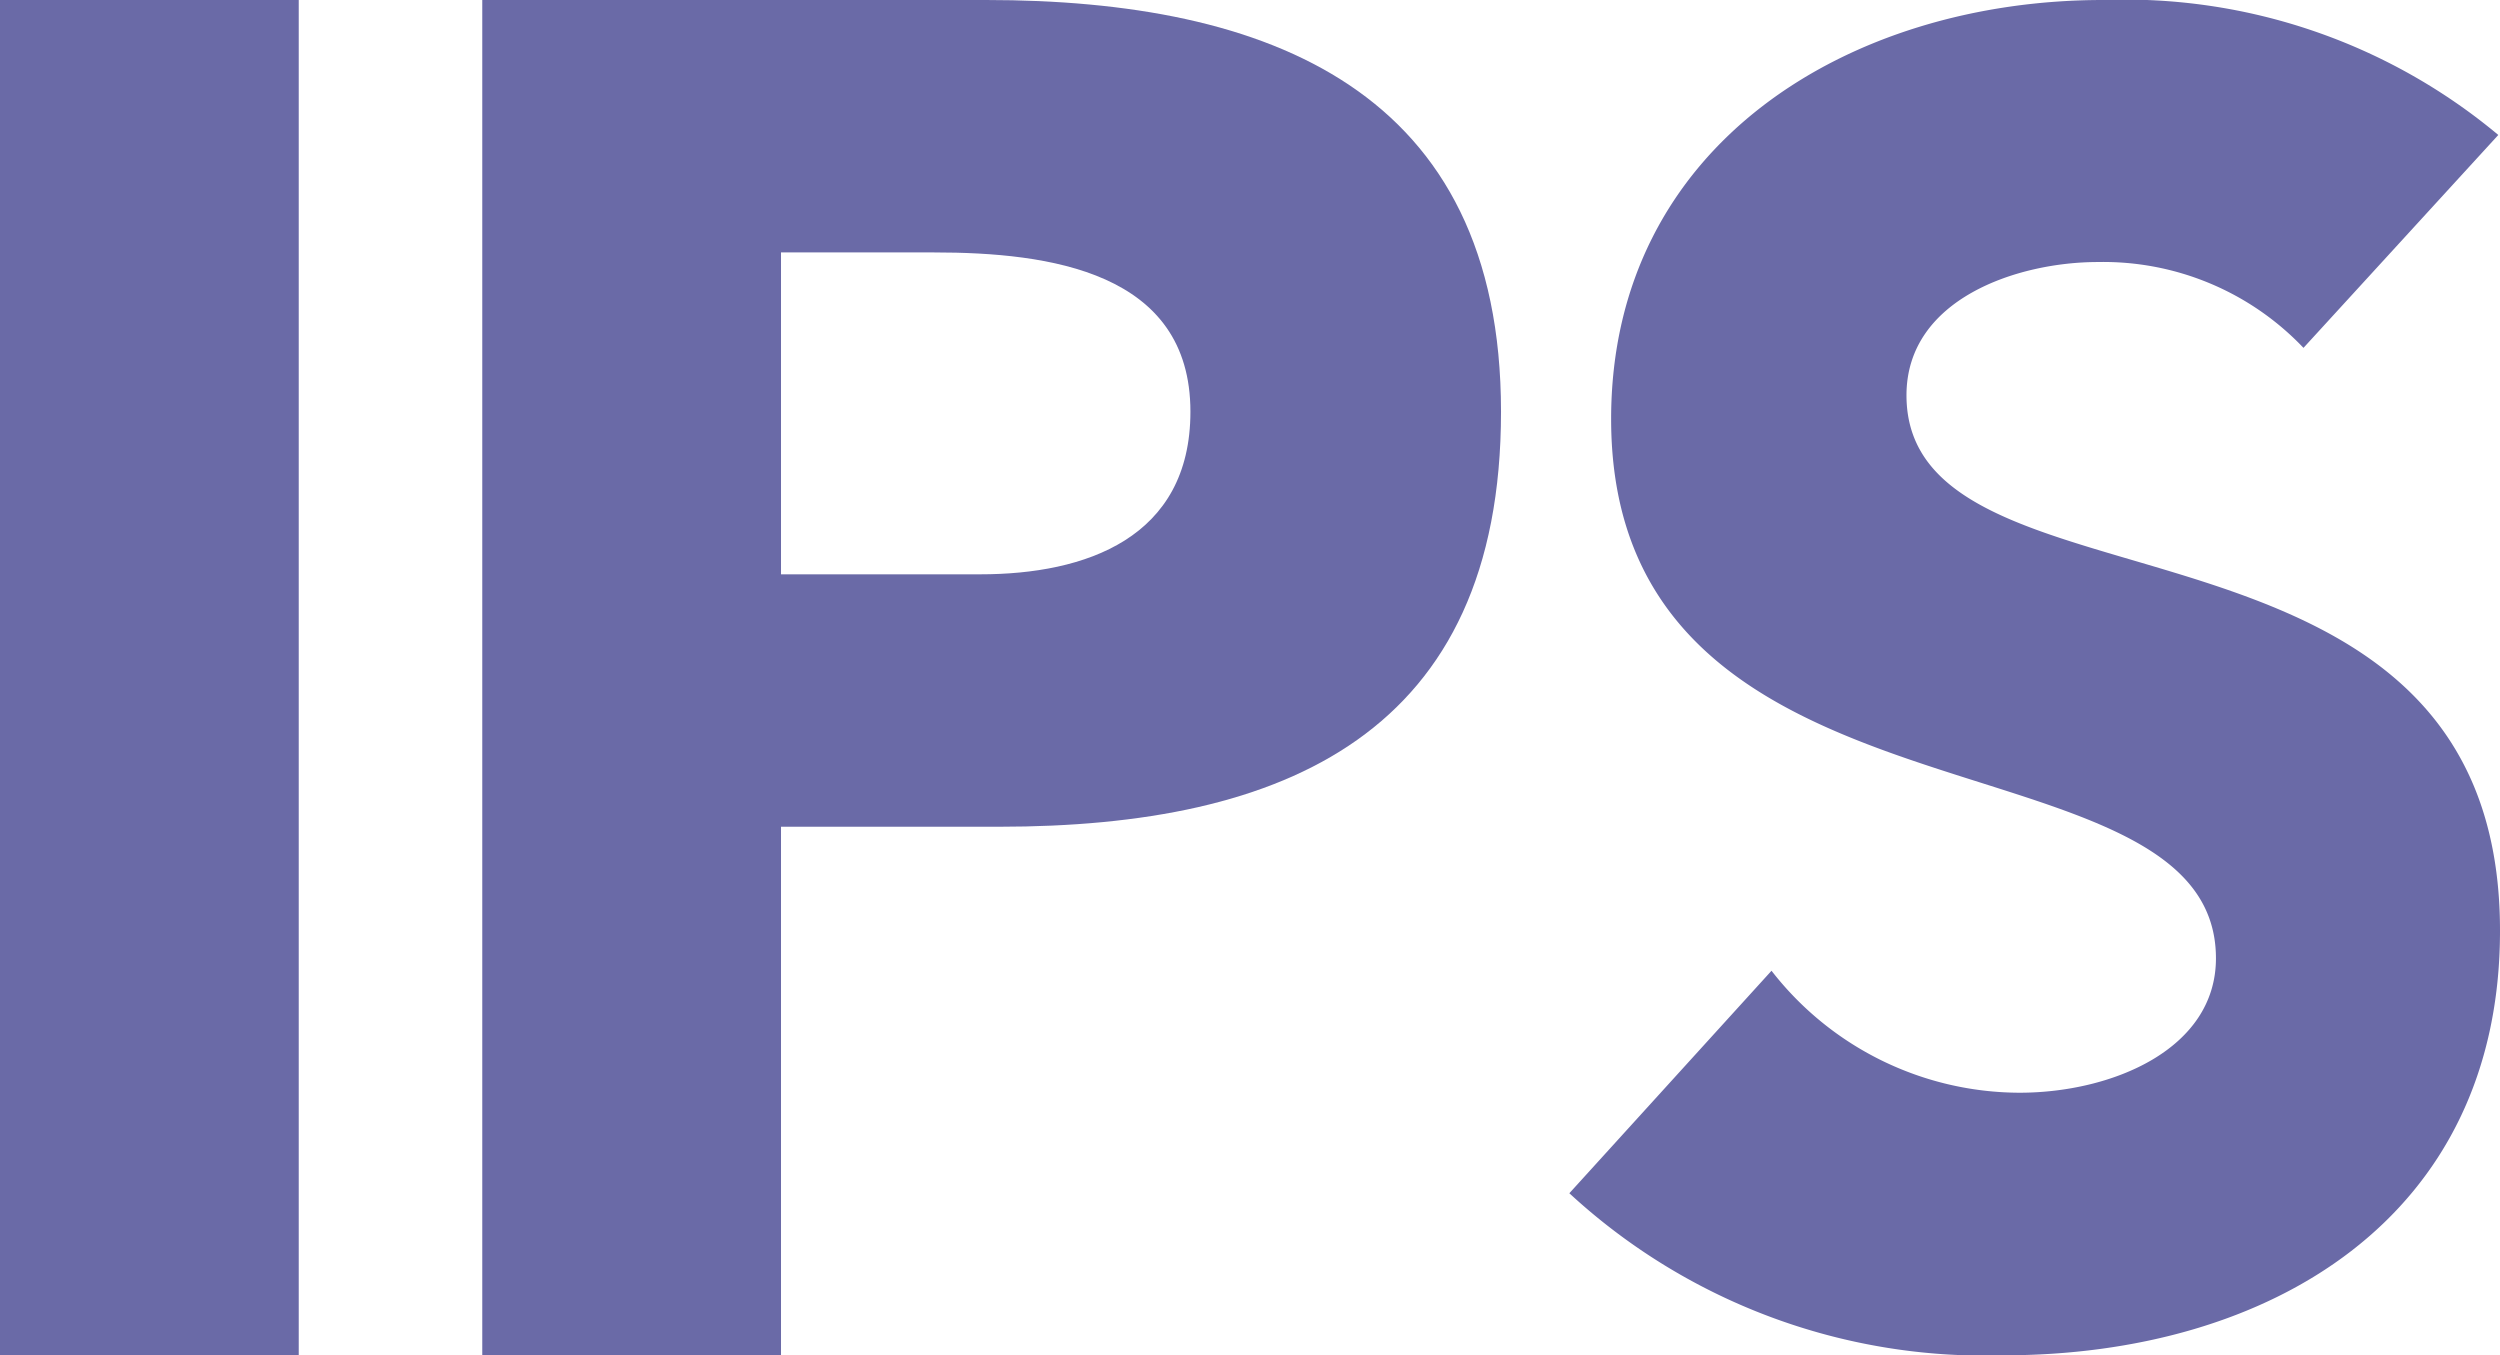
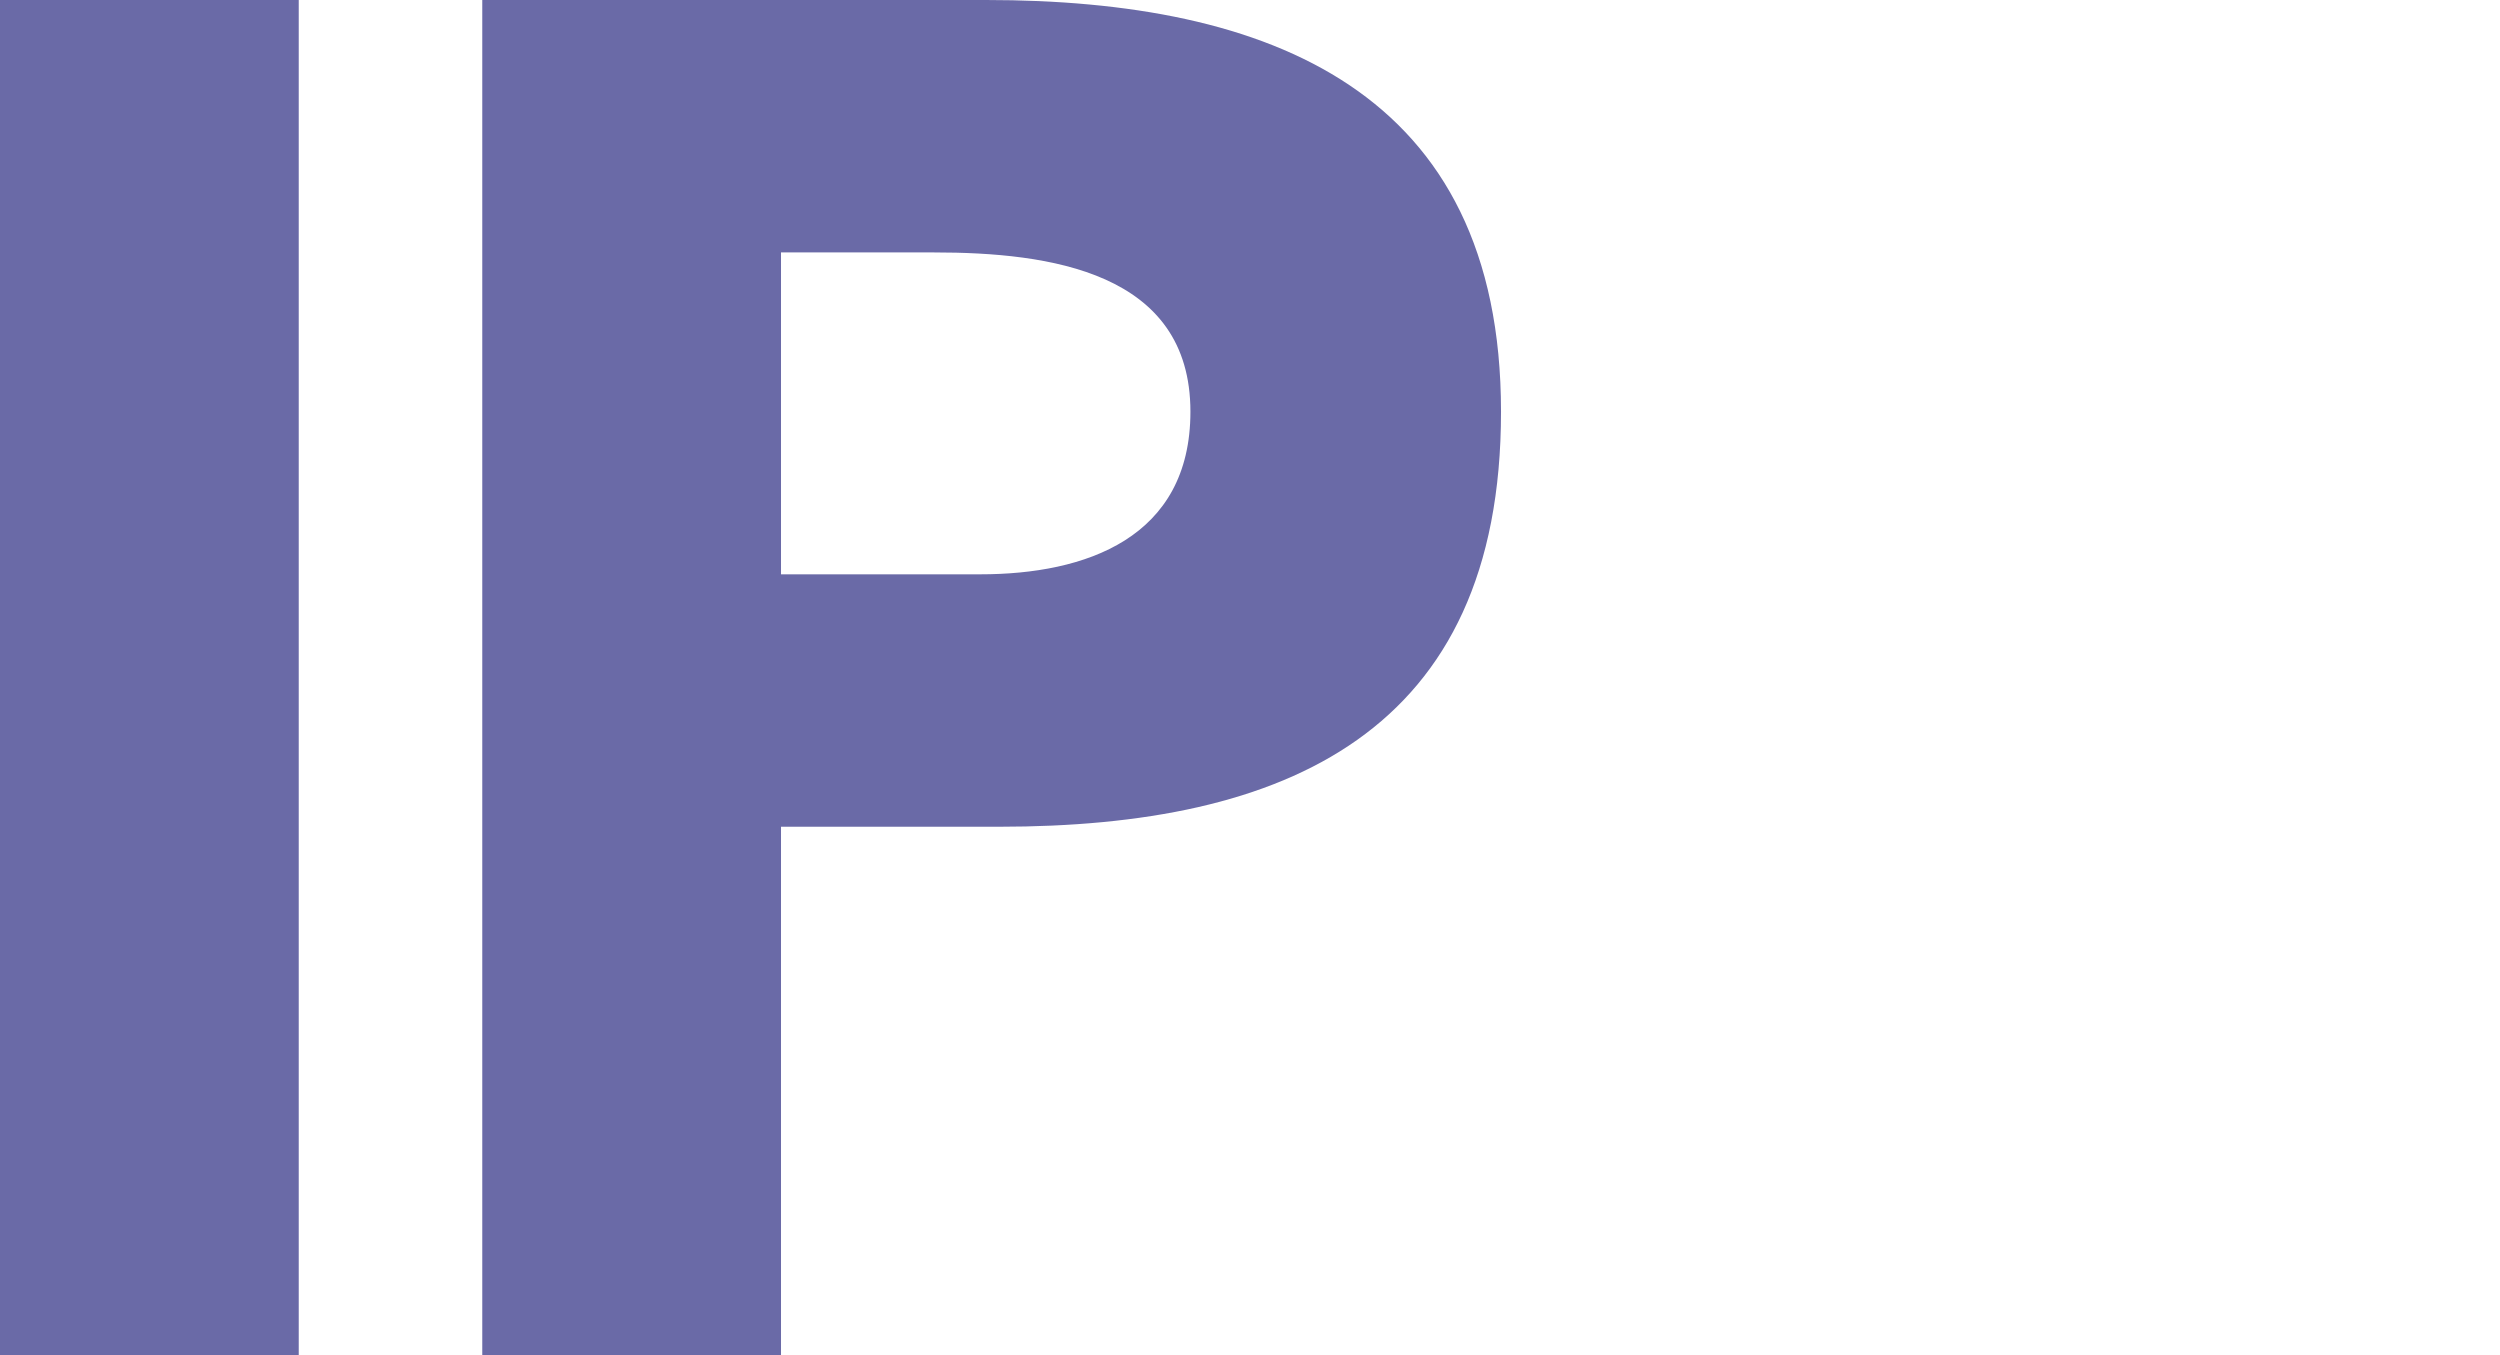
<svg xmlns="http://www.w3.org/2000/svg" viewBox="0 0 44.27 24">
  <defs>
    <style>.cls-1{fill:#6a6aa7;}</style>
  </defs>
  <title>Asset 2</title>
  <g id="Layer_2" data-name="Layer 2">
    <g id="Layer_3" data-name="Layer 3">
      <path class="cls-1" d="M0,0H5.29V24H0Z" />
      <path class="cls-1" d="M8.54,0h8.92c5,0,9.12,1.59,9.12,7.29s-3.83,7.35-8.89,7.35H13.83V24H8.54Zm5.29,10.17h3.53c1.86,0,3.72-.64,3.72-2.88,0-2.48-2.5-2.82-4.54-2.82H13.83Z" />
-       <path class="cls-1" d="M40.79,6.16a4.89,4.89,0,0,0-3.64-1.52c-1.42,0-3.39.65-3.39,2.36,0,4.16,10.51,1.48,10.51,9.48,0,5.1-4.09,7.52-8.8,7.52a10.84,10.84,0,0,1-7.68-2.87l3.58-3.94a5.58,5.58,0,0,0,4.39,2.16c1.64,0,3.48-.77,3.48-2.38,0-4.2-10.71-1.94-10.71-9.55C28.53,2.55,32.76,0,37.24,0a10.32,10.32,0,0,1,7,2.39Z" />
    </g>
  </g>
</svg>